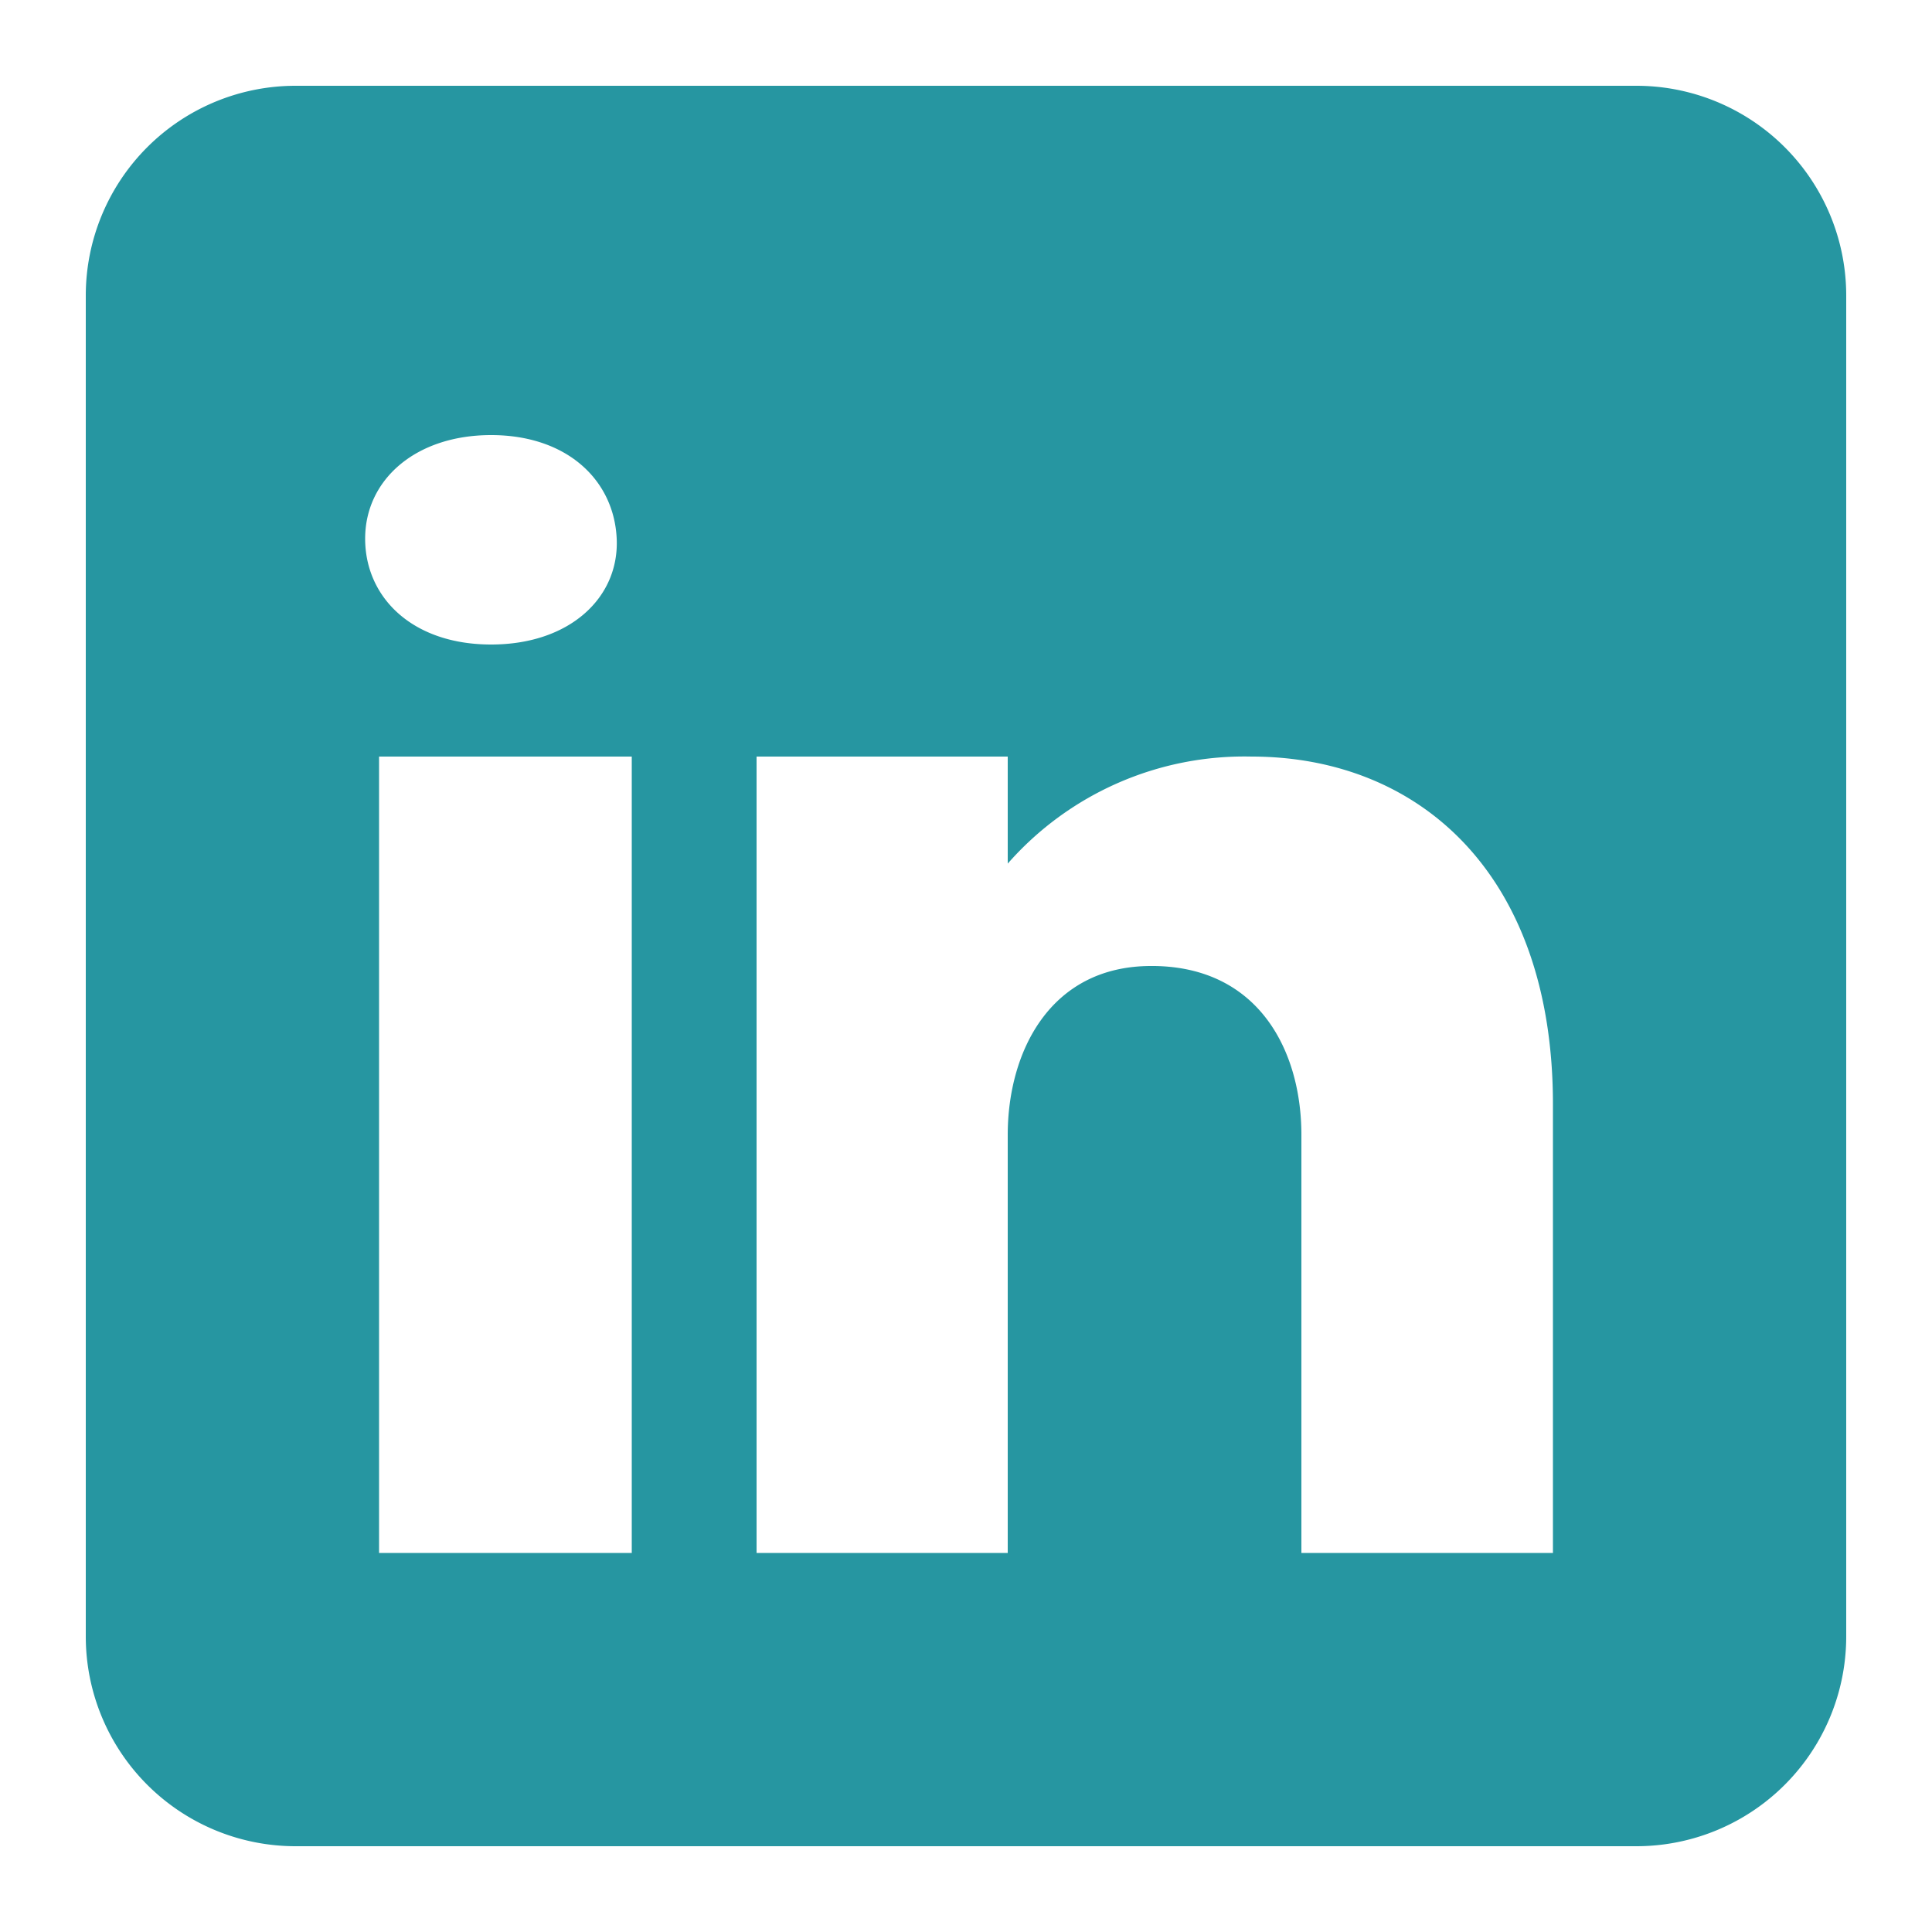
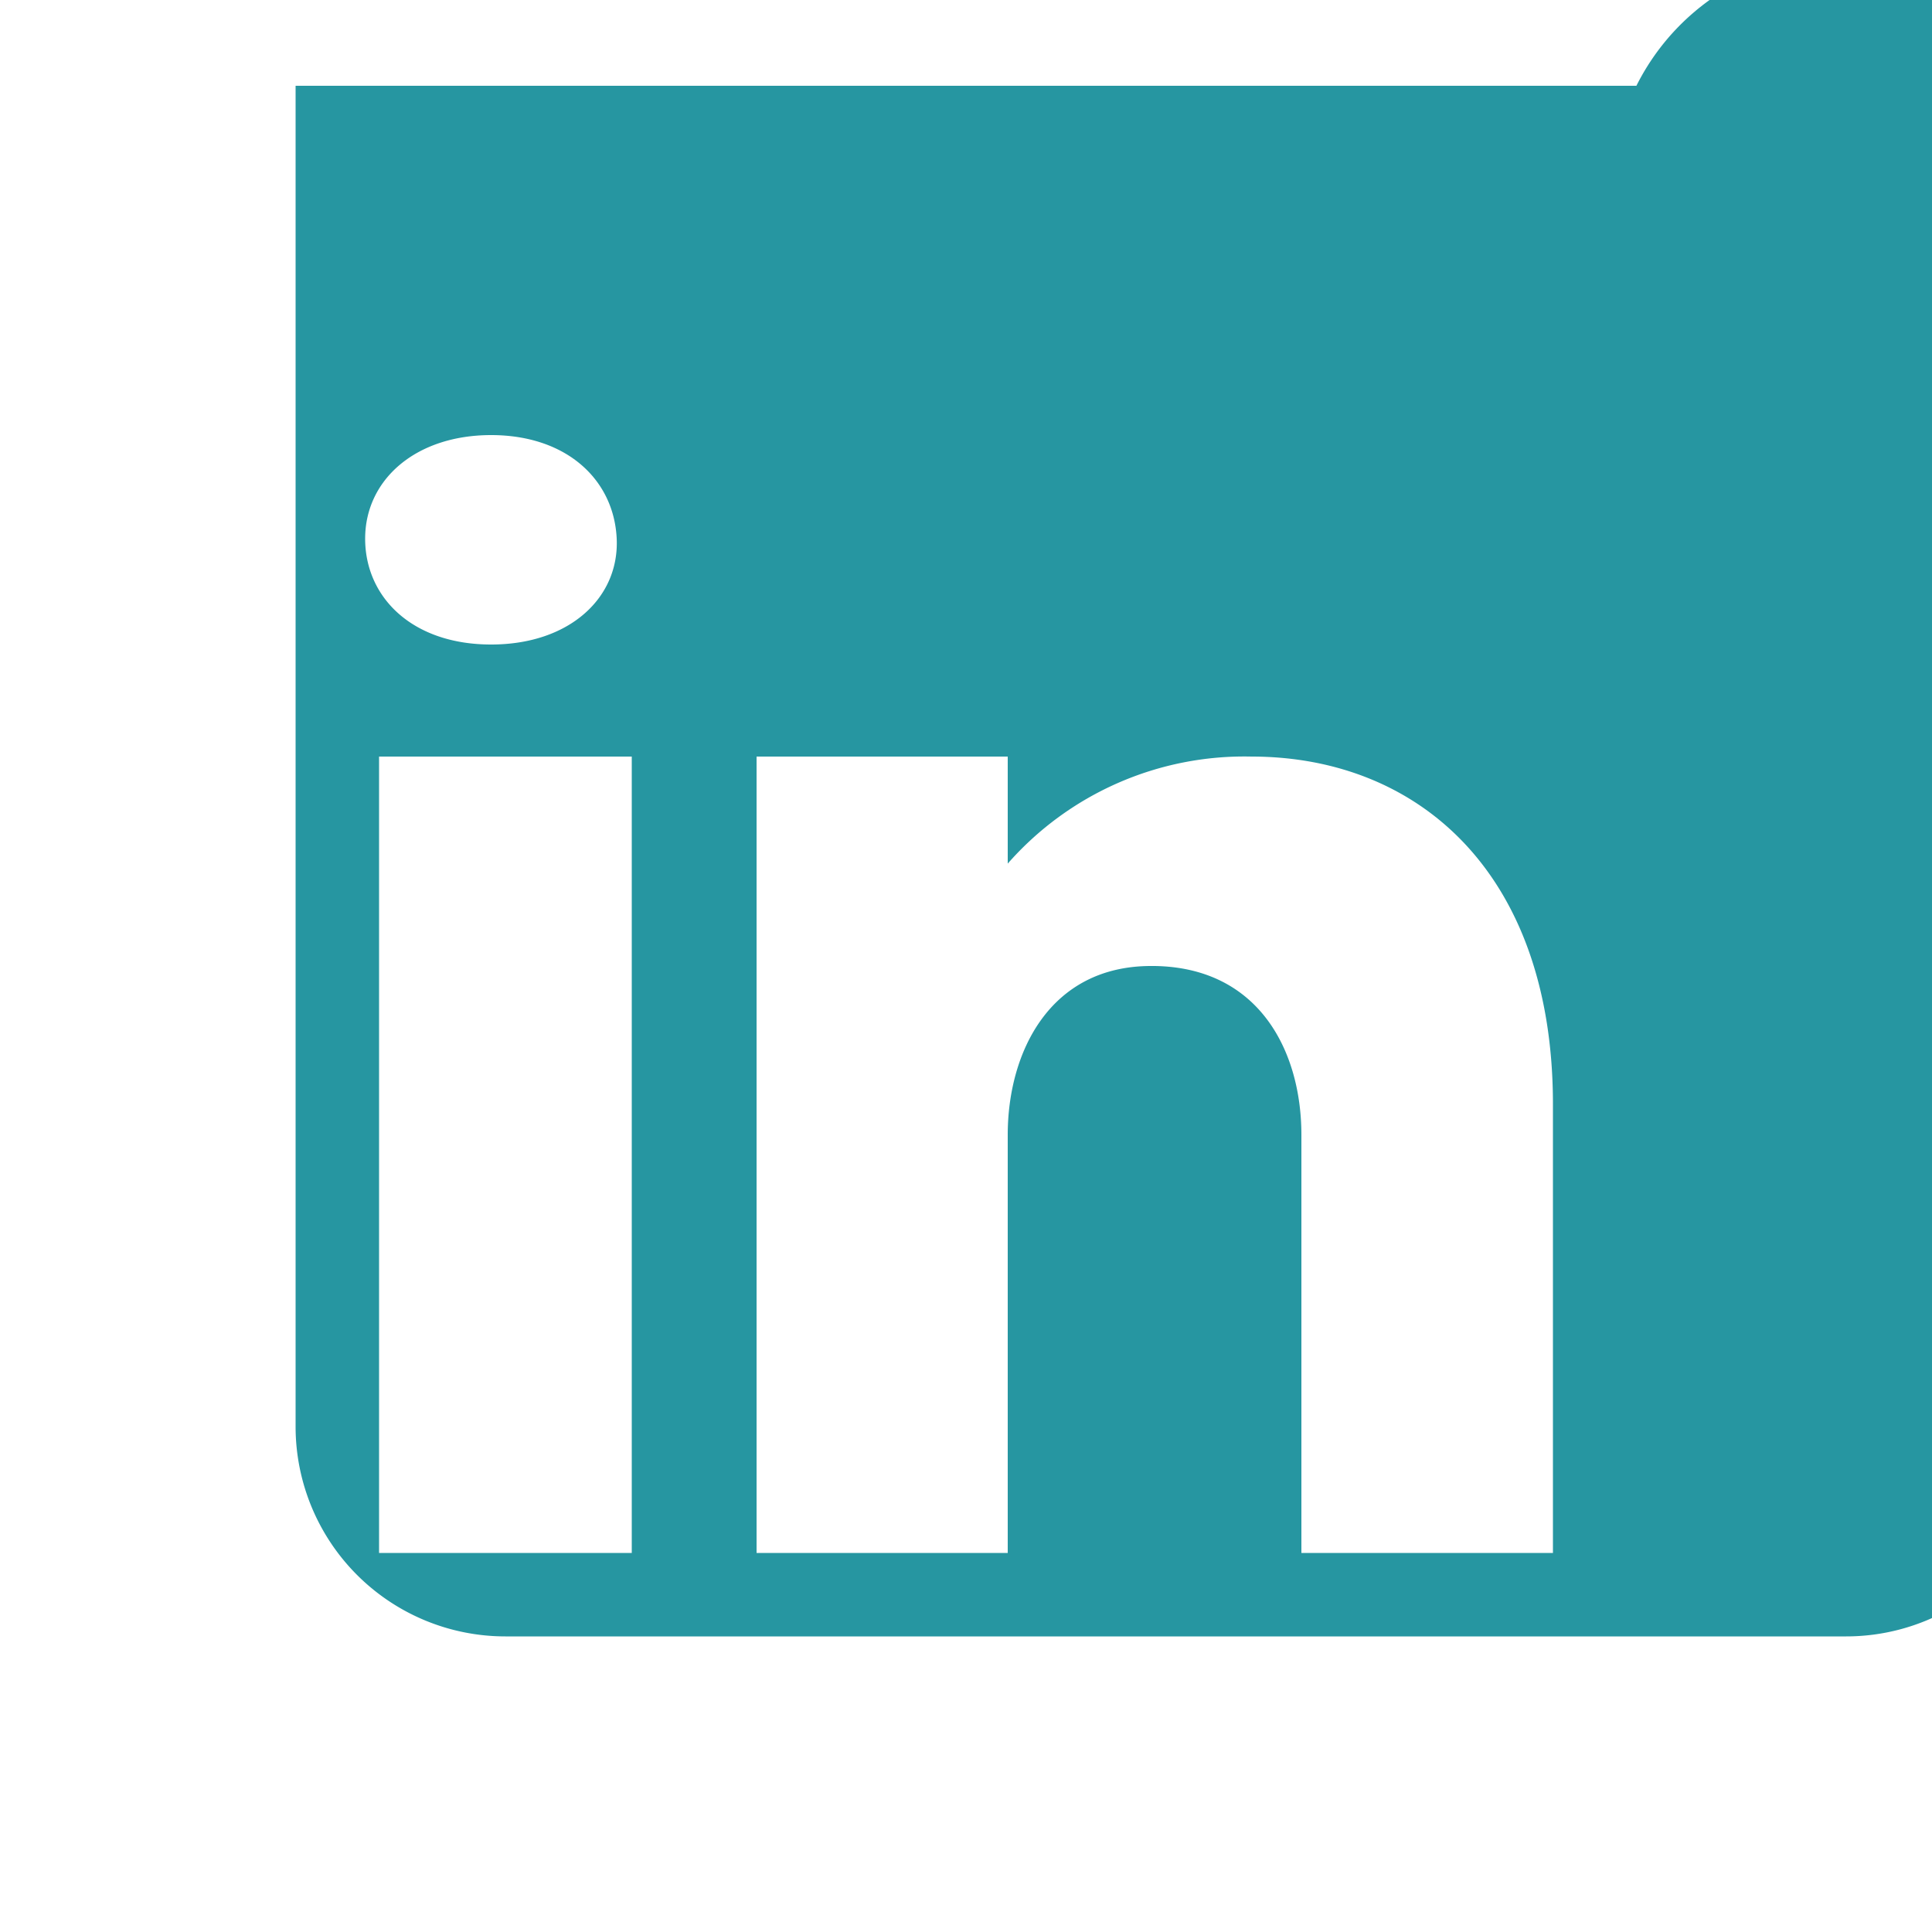
<svg xmlns="http://www.w3.org/2000/svg" id="Layer_1" data-name="Layer 1" viewBox="0 0 50 50">
  <defs>
    <style>.cls-1{fill:#2696a1;}</style>
  </defs>
-   <path class="cls-1" d="M42.35,2.22H7.65A5.43,5.43,0,0,0,2.22,7.65v34.7a5.43,5.43,0,0,0,5.43,5.43h34.7a5.43,5.43,0,0,0,5.43-5.43V7.65A5.43,5.43,0,0,0,42.35,2.22Zm-26,17.36V40.19H9.81V19.58ZM9.45,13.94c0-1.52,1.3-2.68,3.26-2.68s3.18,1.16,3.25,2.68-1.21,2.74-3.25,2.74S9.45,15.46,9.45,13.94ZM40.19,40.19H33.68V29.37c0-2.16-1.09-4.33-3.8-4.37h-.09c-2.62,0-3.71,2.23-3.71,4.37V40.19h-6.5V19.58h6.5v2.77a8.15,8.15,0,0,1,6.31-2.77c4.3,0,7.8,3,7.8,9Z" />
+   <path class="cls-1" d="M42.35,2.22H7.65v34.7a5.43,5.43,0,0,0,5.43,5.43h34.7a5.43,5.43,0,0,0,5.43-5.43V7.65A5.43,5.43,0,0,0,42.35,2.22Zm-26,17.36V40.19H9.81V19.58ZM9.45,13.94c0-1.52,1.3-2.68,3.26-2.68s3.18,1.16,3.25,2.68-1.21,2.74-3.25,2.74S9.45,15.46,9.45,13.94ZM40.19,40.19H33.68V29.37c0-2.16-1.09-4.33-3.8-4.37h-.09c-2.62,0-3.71,2.23-3.71,4.37V40.19h-6.5V19.58h6.5v2.77a8.15,8.15,0,0,1,6.31-2.77c4.3,0,7.8,3,7.8,9Z" />
</svg>